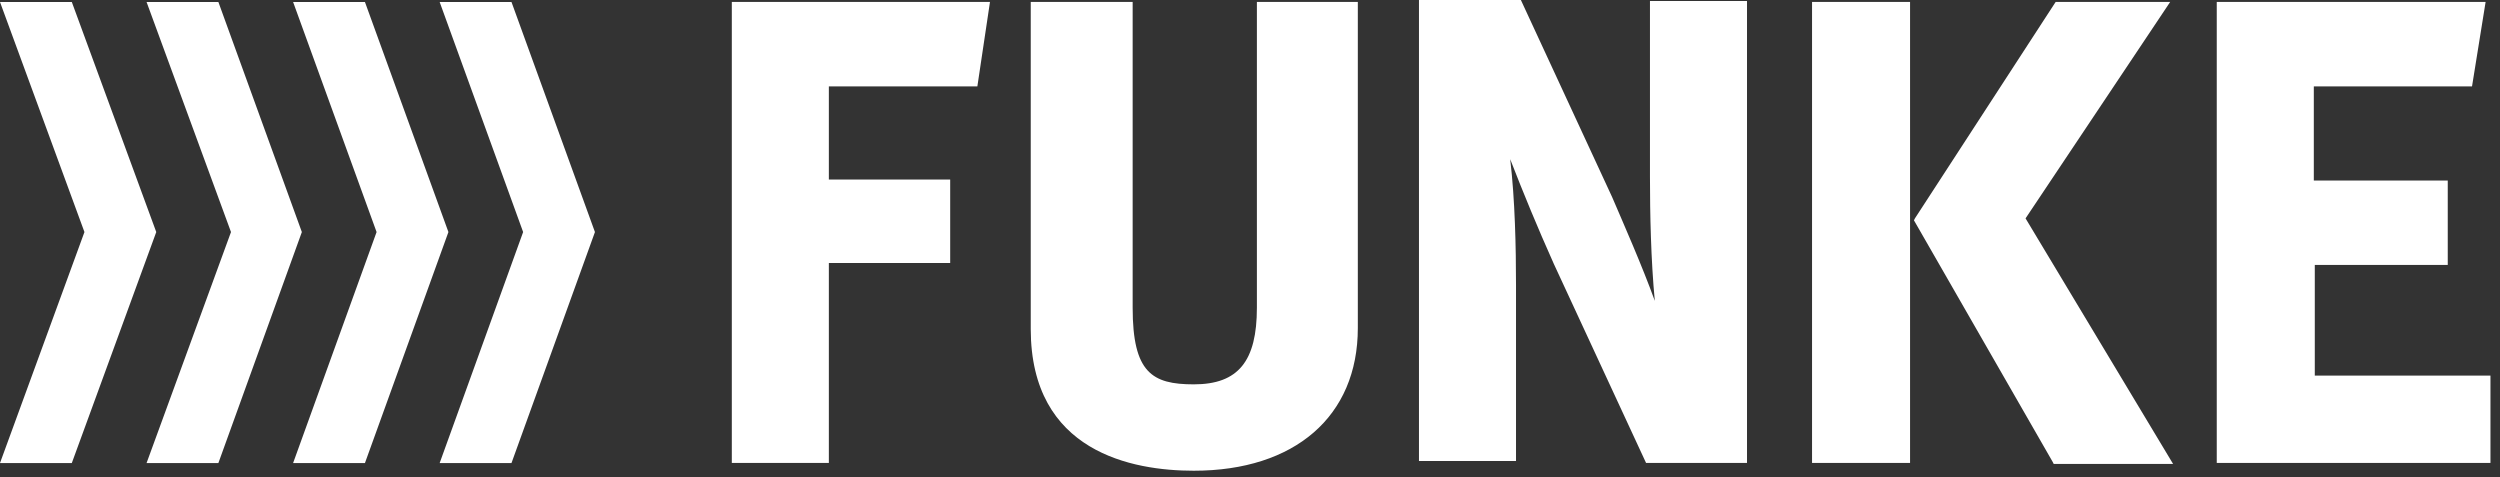
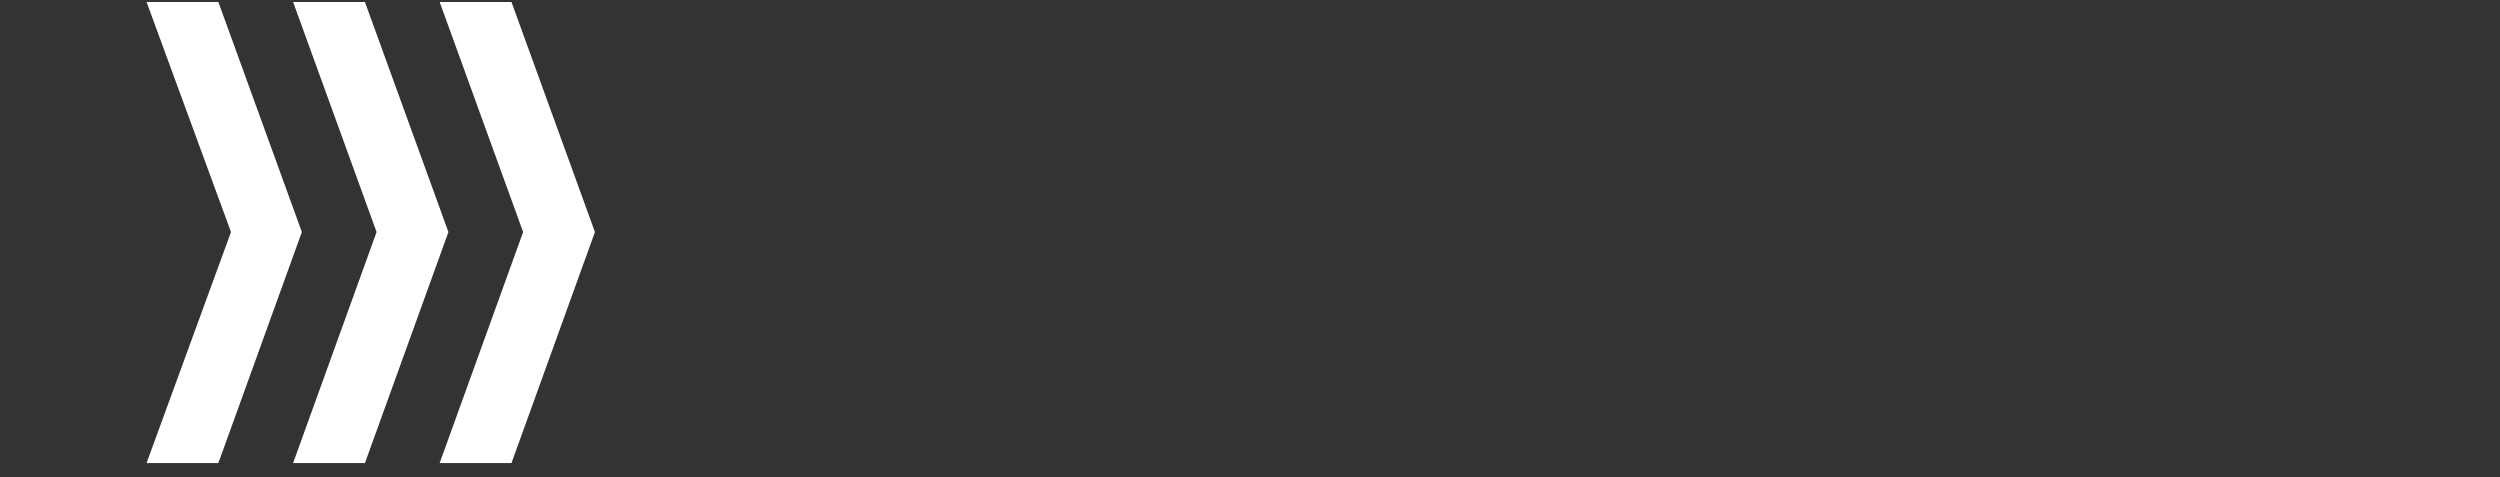
<svg xmlns="http://www.w3.org/2000/svg" width="131" height="25" viewBox="0 0 131 25" fill="none">
  <rect x="0" y="0" width="131" height="25" fill="#333333" stroke="none" />
-   <path d="M43.432 4.526V9.409H49.79V13.782H43.432V24.259H38.347V0.102H51.875L51.214 4.526H43.432ZM65.861 0.102V16.122C65.861 18.919 64.894 20.14 62.555 20.14C60.368 20.14 59.351 19.529 59.351 16.122V0.102H54.011V17.241C54.011 23.7 59.351 24.666 62.555 24.666C67.844 24.666 71.15 21.818 71.15 17.19V0.102H65.861ZM121.295 19.733V13.884H128.262V9.459H121.244V4.526H129.534L130.246 0.102H116.158V24.259H130.5V19.682H121.295V19.733ZM106.139 11.443L113.717 0.102H107.716L100.342 11.443L100.291 11.545L107.563 24.208L107.614 24.31H113.87L106.139 11.443ZM94.951 24.259H100.087V0.102H94.951V24.259ZM91.543 0.051H86.458V9.256C86.458 11.189 86.508 13.63 86.712 15.766C86.051 13.935 85.085 11.748 84.474 10.324L79.694 0H79.643H77.049H74.354V24.157H79.439V14.952C79.439 12.969 79.388 10.477 79.134 8.341C79.846 10.171 80.558 11.901 81.423 13.833L86.254 24.259H89.001H91.543V0.051Z" fill="white" />
  <path d="M23.038 0.105L27.412 12.159L23.038 24.263H26.802L31.175 12.159L26.802 0.105H23.038Z" fill="white" />
  <path d="M15.359 0.105L19.733 12.159L15.359 24.263H19.123L23.497 12.159L19.123 0.105H15.359Z" fill="white" />
  <path d="M7.68 0.105L12.104 12.159L7.68 24.263H11.443L15.817 12.159L11.443 0.105H7.68Z" fill="white" />
-   <path d="M0 0.105L4.425 12.159L0 24.263H3.763L8.188 12.159L3.763 0.105H0Z" fill="white" />
</svg>